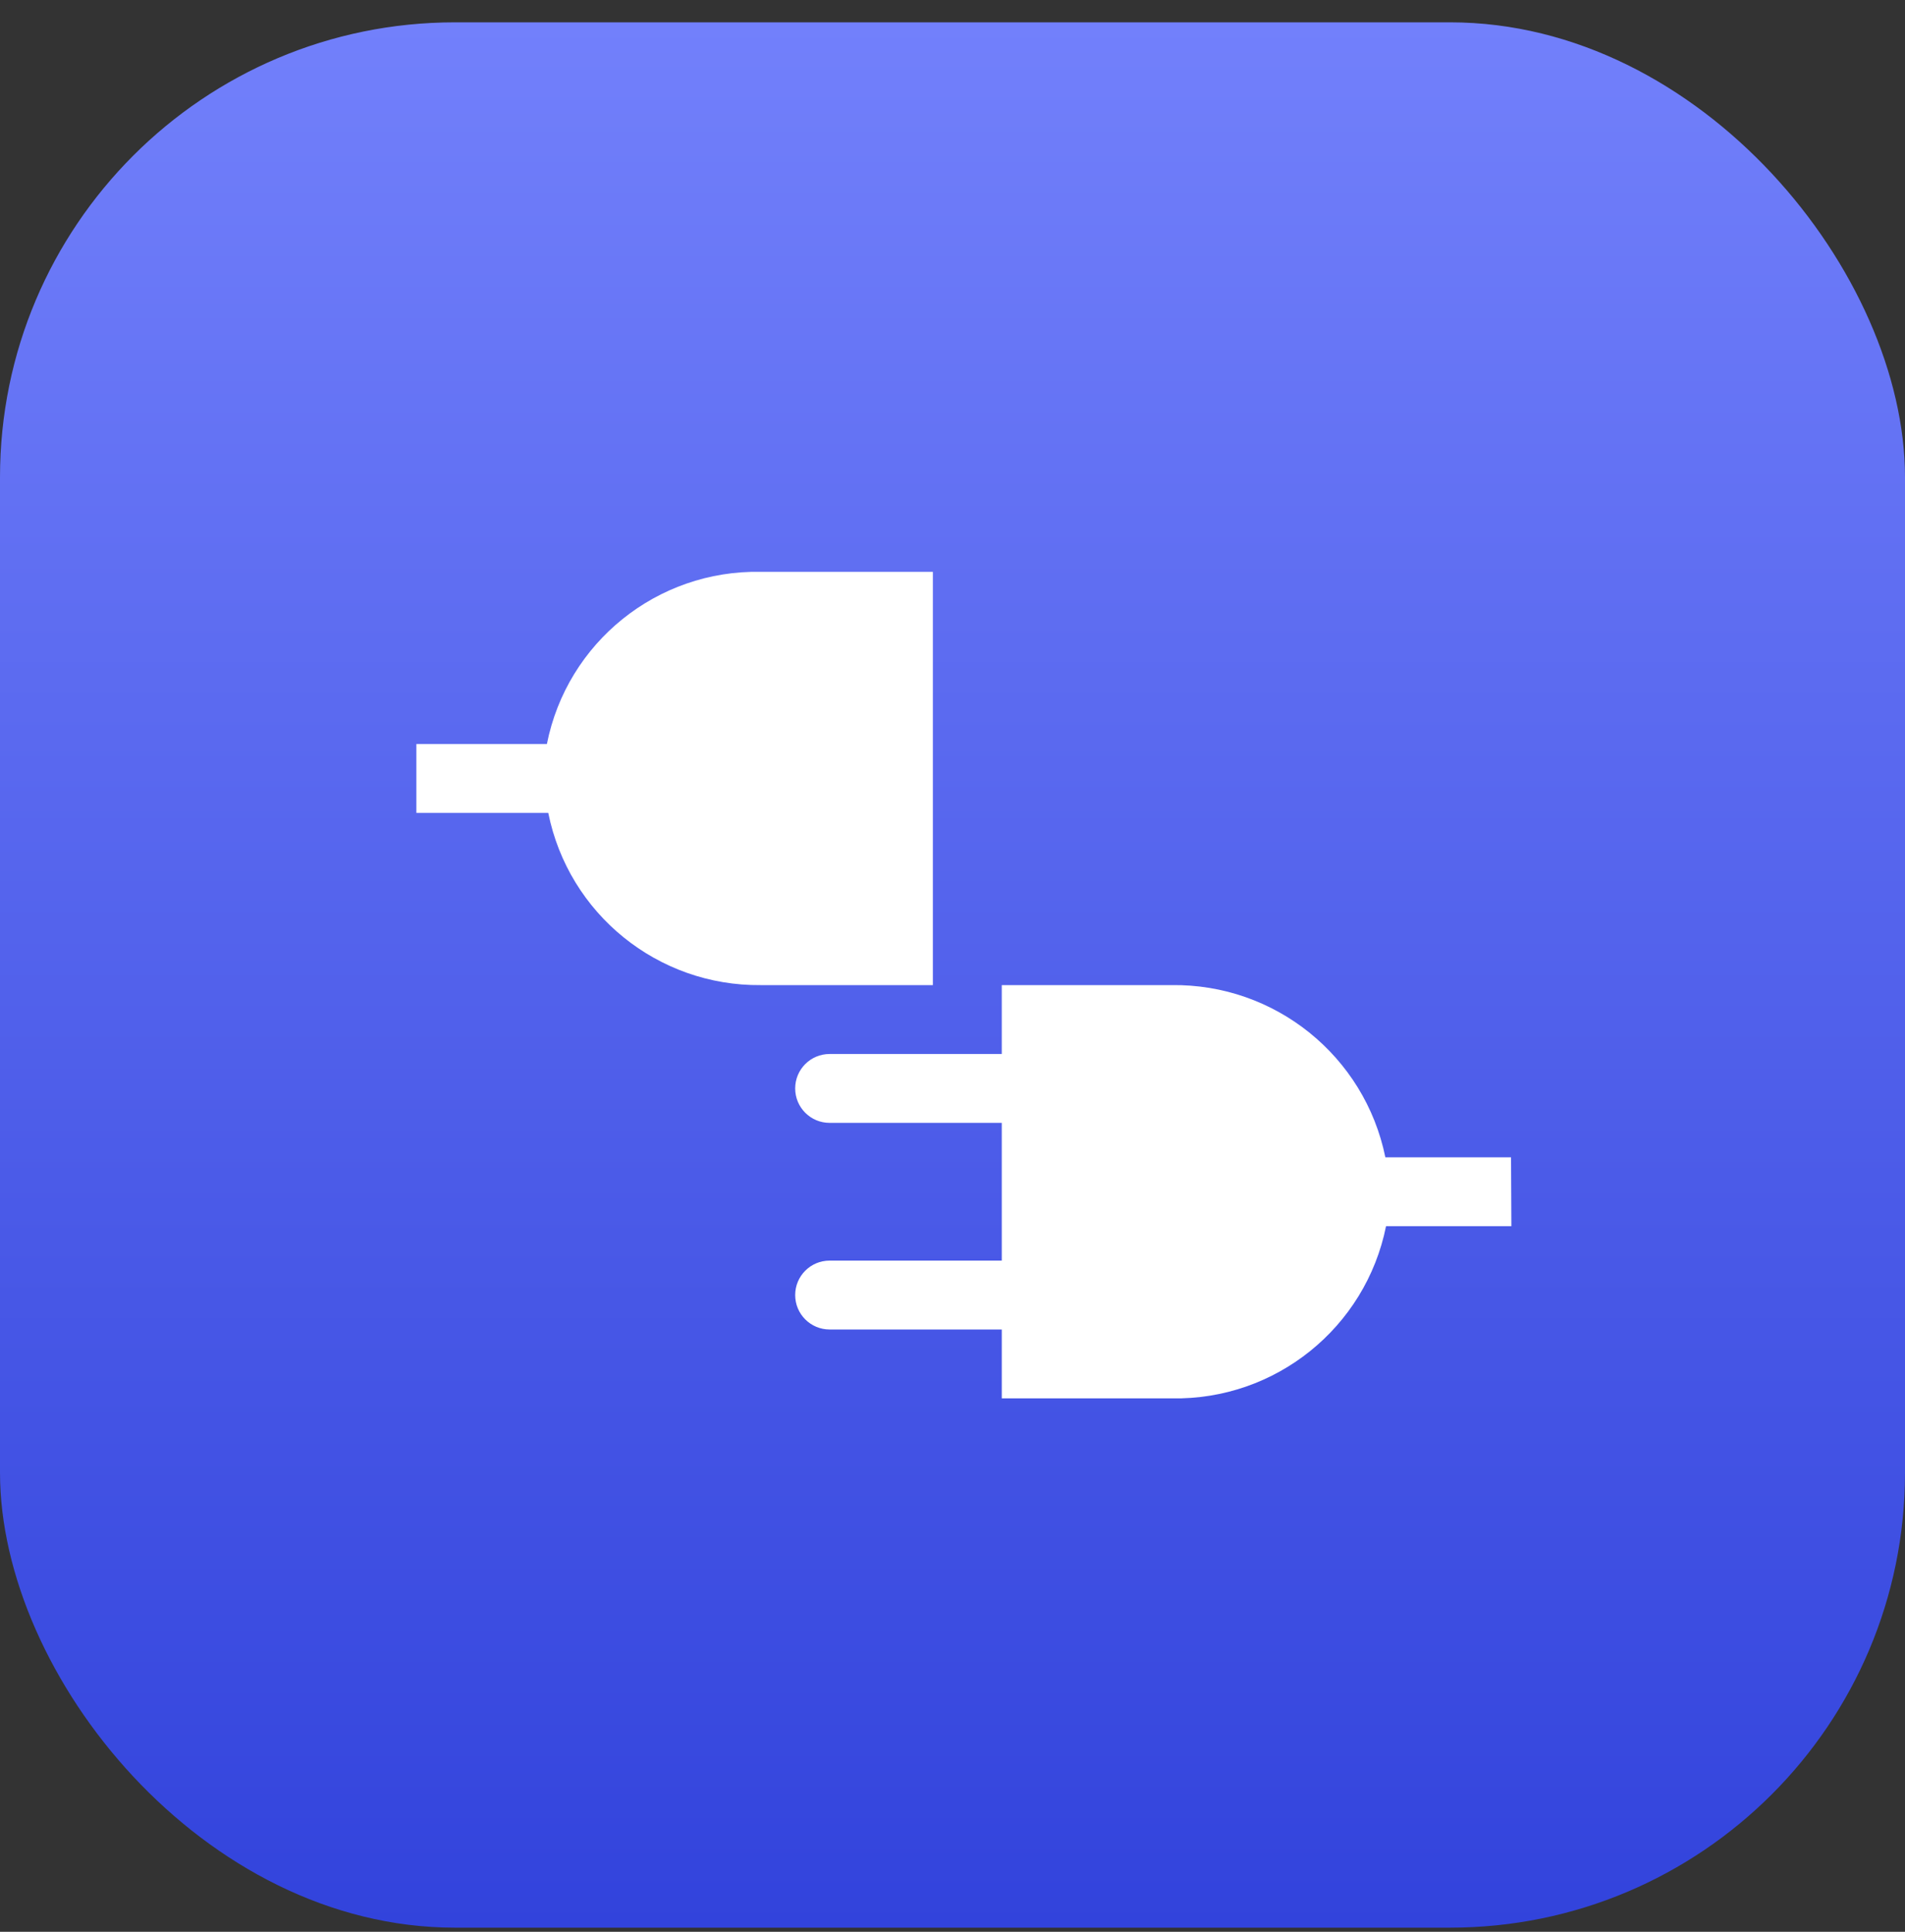
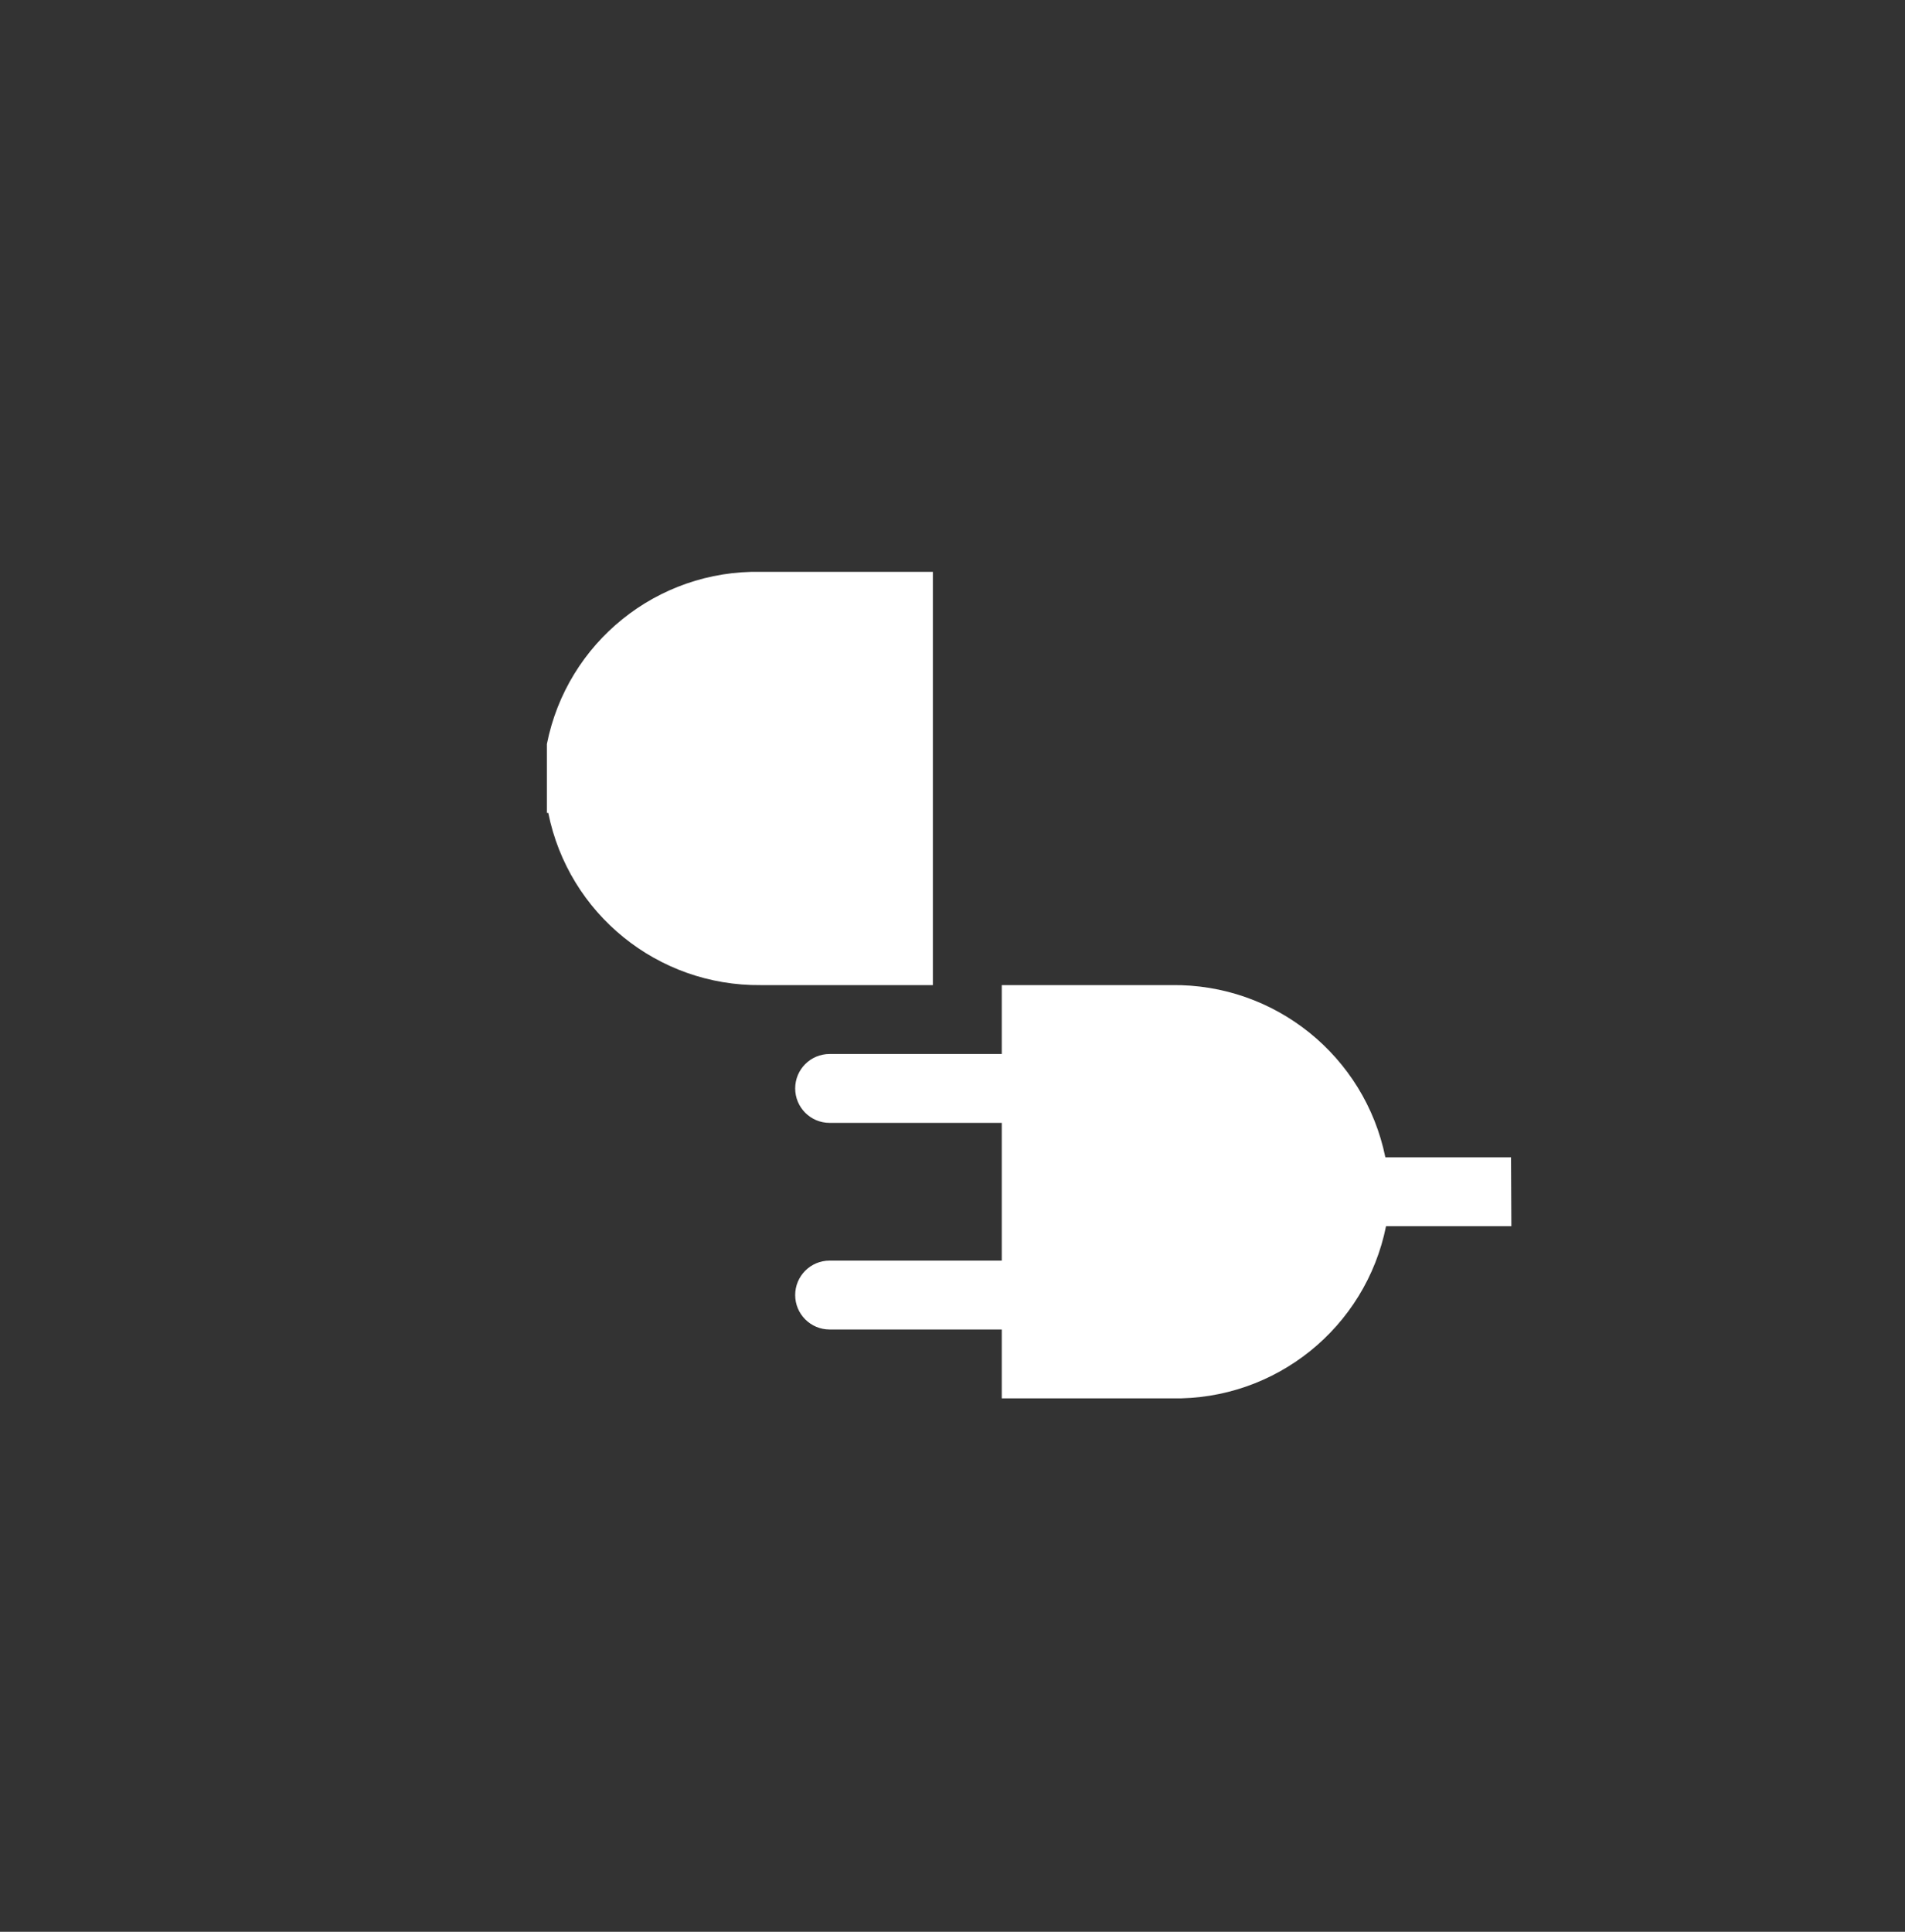
<svg xmlns="http://www.w3.org/2000/svg" width="72" height="73" viewBox="0 0 72 73" fill="none">
  <rect x="0" y="0" width="72" height="73" fill="#333333" stroke="none" />
  <g id="Group 18">
-     <rect id="Rectangle" y="0.844" width="72" height="72" rx="17.194" fill="url(#paint0_linear_499_2895)" />
    <g id="clarity-disconnect-solid">
      <g id="Icon">
-         <path id="Combined Shape" fill-rule="evenodd" clip-rule="evenodd" d="M20.67 28.116C21.432 24.276 24.837 21.534 28.751 21.609H35.258V37.226H28.751C24.86 37.265 21.49 34.534 20.722 30.719H15.737V28.116H20.67ZM52.36 43.733H57.11L57.123 46.336H52.386C51.613 50.175 48.206 52.914 44.291 52.843H37.862V50.24H31.355C30.636 50.24 30.054 49.657 30.054 48.939C30.054 48.22 30.636 47.637 31.355 47.637H37.862V42.432H31.355C30.636 42.432 30.054 41.849 30.054 41.13C30.054 40.412 30.636 39.829 31.355 39.829H37.862V37.226H44.278C48.185 37.172 51.578 39.904 52.36 43.733Z" fill="white" />
+         <path id="Combined Shape" fill-rule="evenodd" clip-rule="evenodd" d="M20.67 28.116C21.432 24.276 24.837 21.534 28.751 21.609H35.258V37.226H28.751C24.86 37.265 21.49 34.534 20.722 30.719H15.737H20.67ZM52.36 43.733H57.11L57.123 46.336H52.386C51.613 50.175 48.206 52.914 44.291 52.843H37.862V50.24H31.355C30.636 50.24 30.054 49.657 30.054 48.939C30.054 48.22 30.636 47.637 31.355 47.637H37.862V42.432H31.355C30.636 42.432 30.054 41.849 30.054 41.13C30.054 40.412 30.636 39.829 31.355 39.829H37.862V37.226H44.278C48.185 37.172 51.578 39.904 52.36 43.733Z" fill="white" />
      </g>
    </g>
  </g>
  <defs>
    <linearGradient id="paint0_linear_499_2895" x1="36" y1="0.844" x2="36" y2="72.844" gradientUnits="userSpaceOnUse">
      <stop stop-color="#7280FB" />
      <stop offset="1" stop-color="#3243DC" />
    </linearGradient>
  </defs>
</svg>